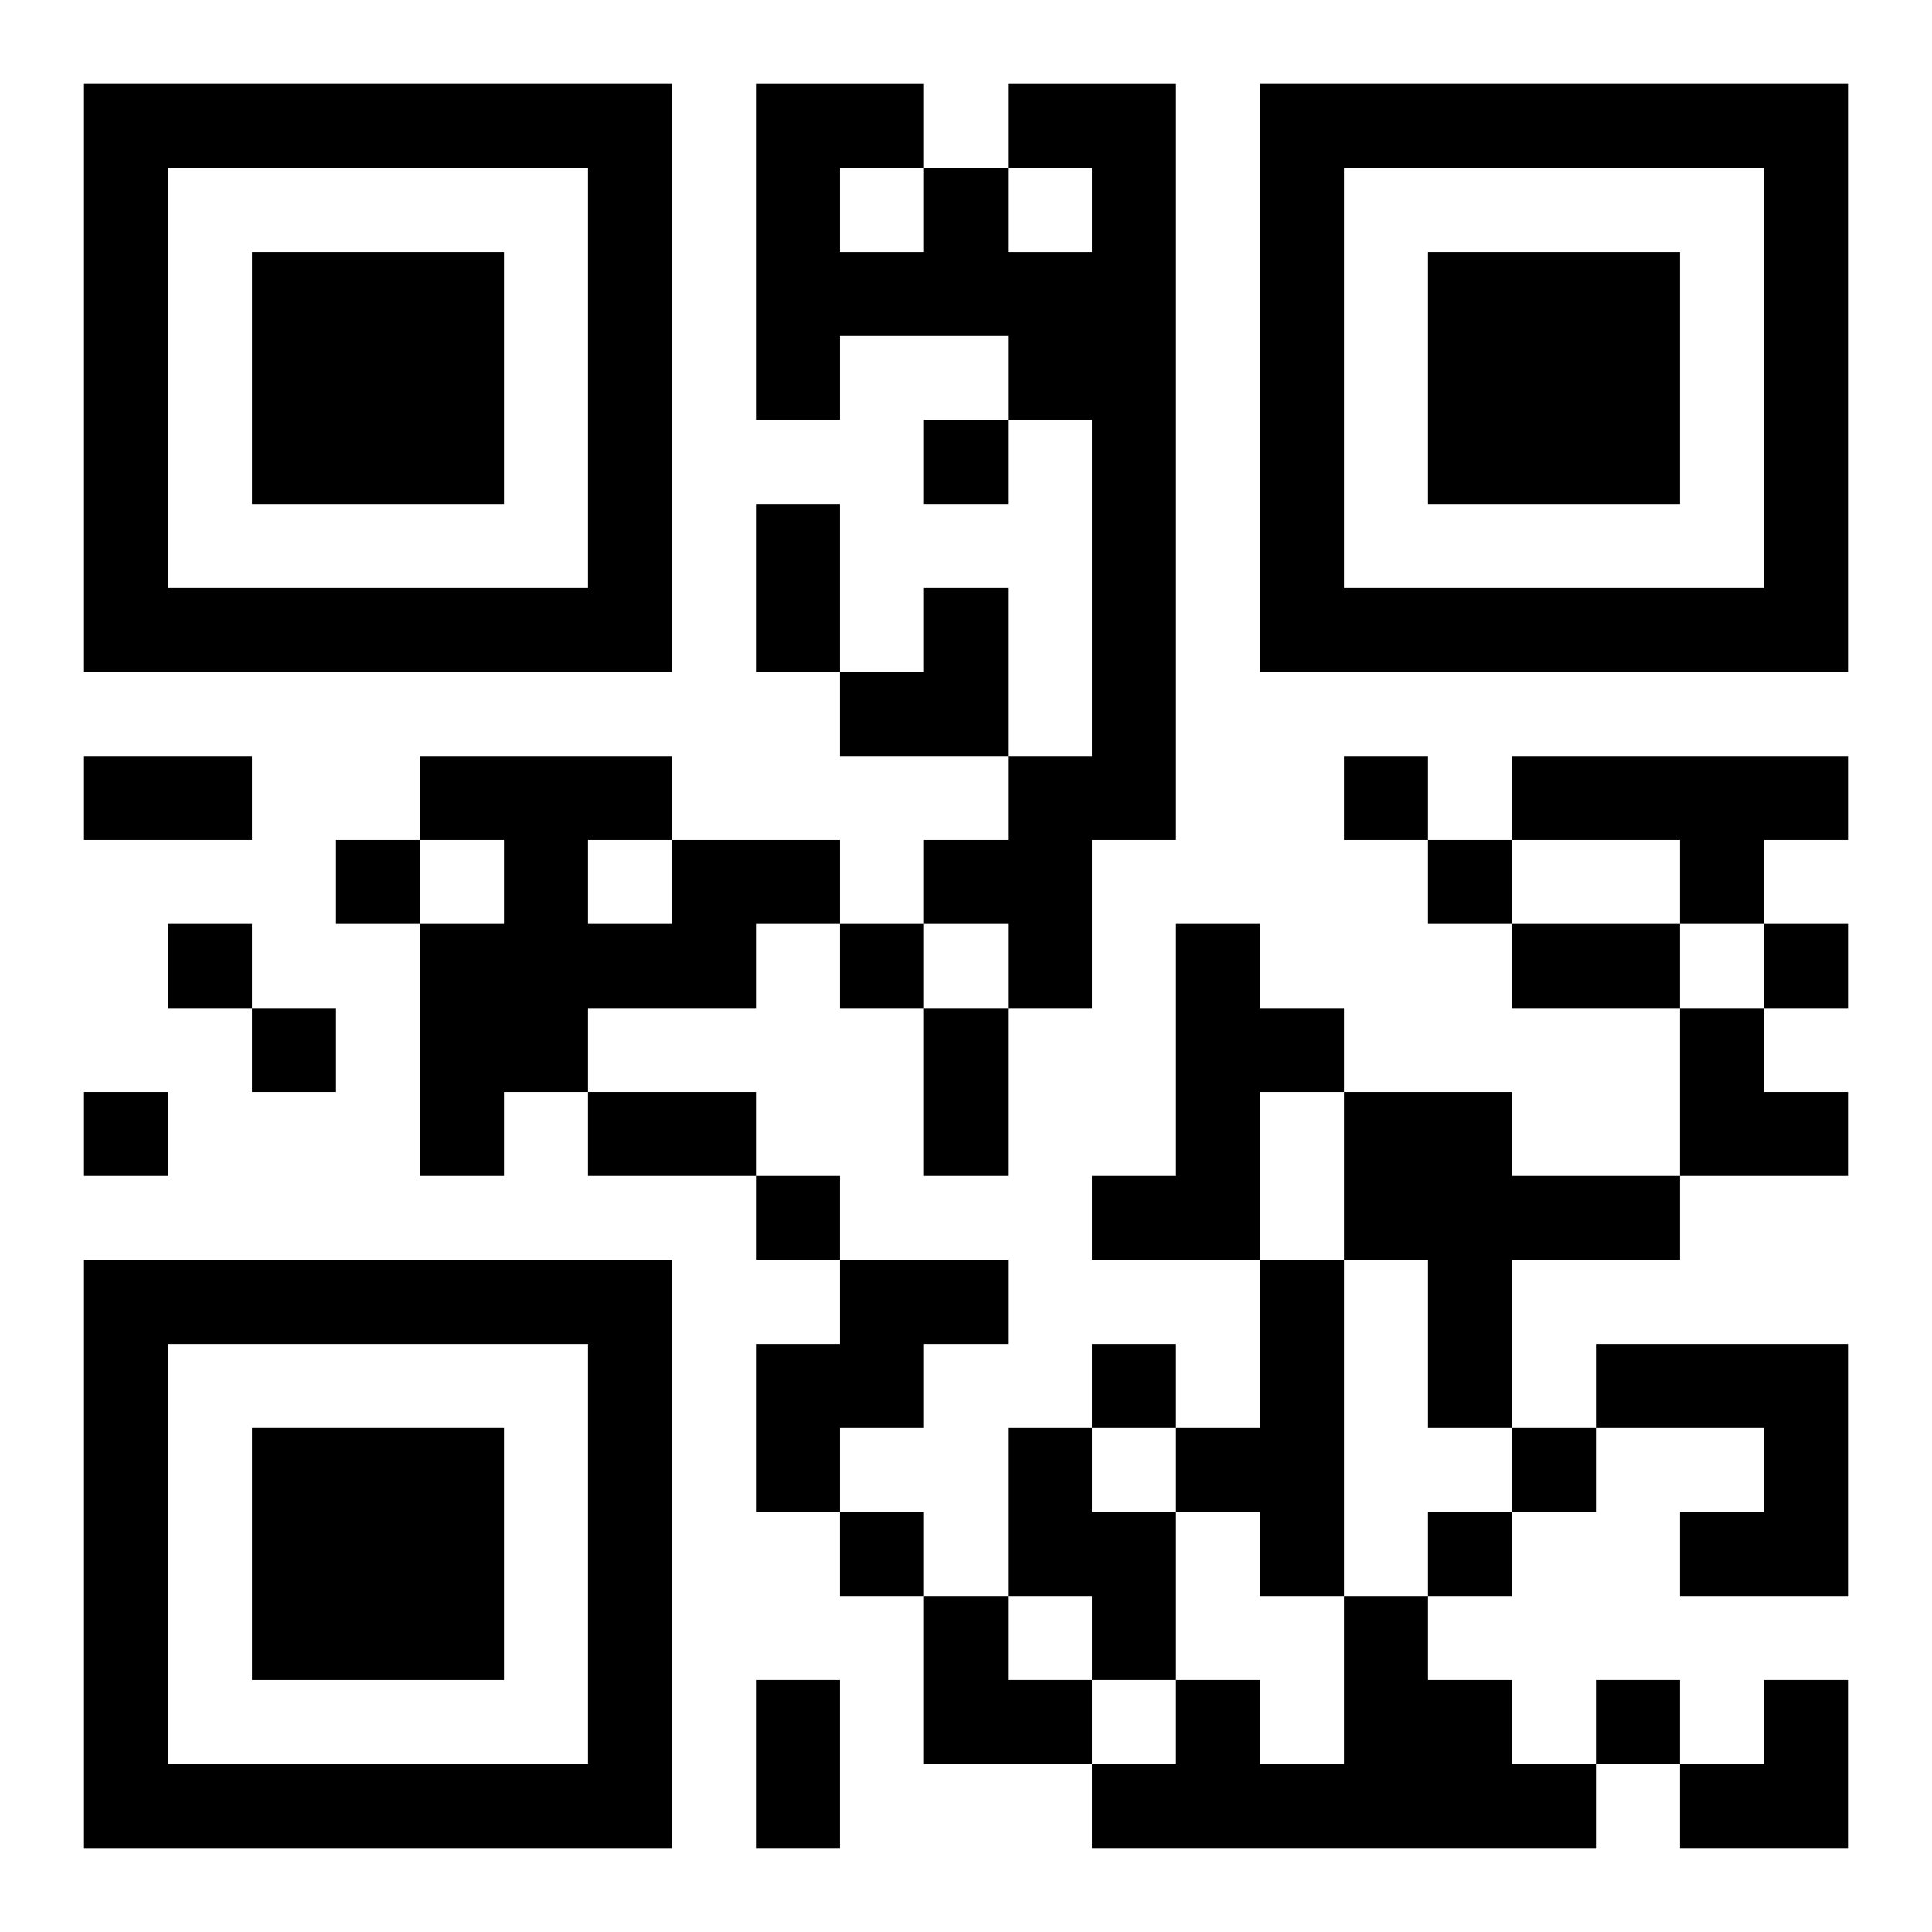
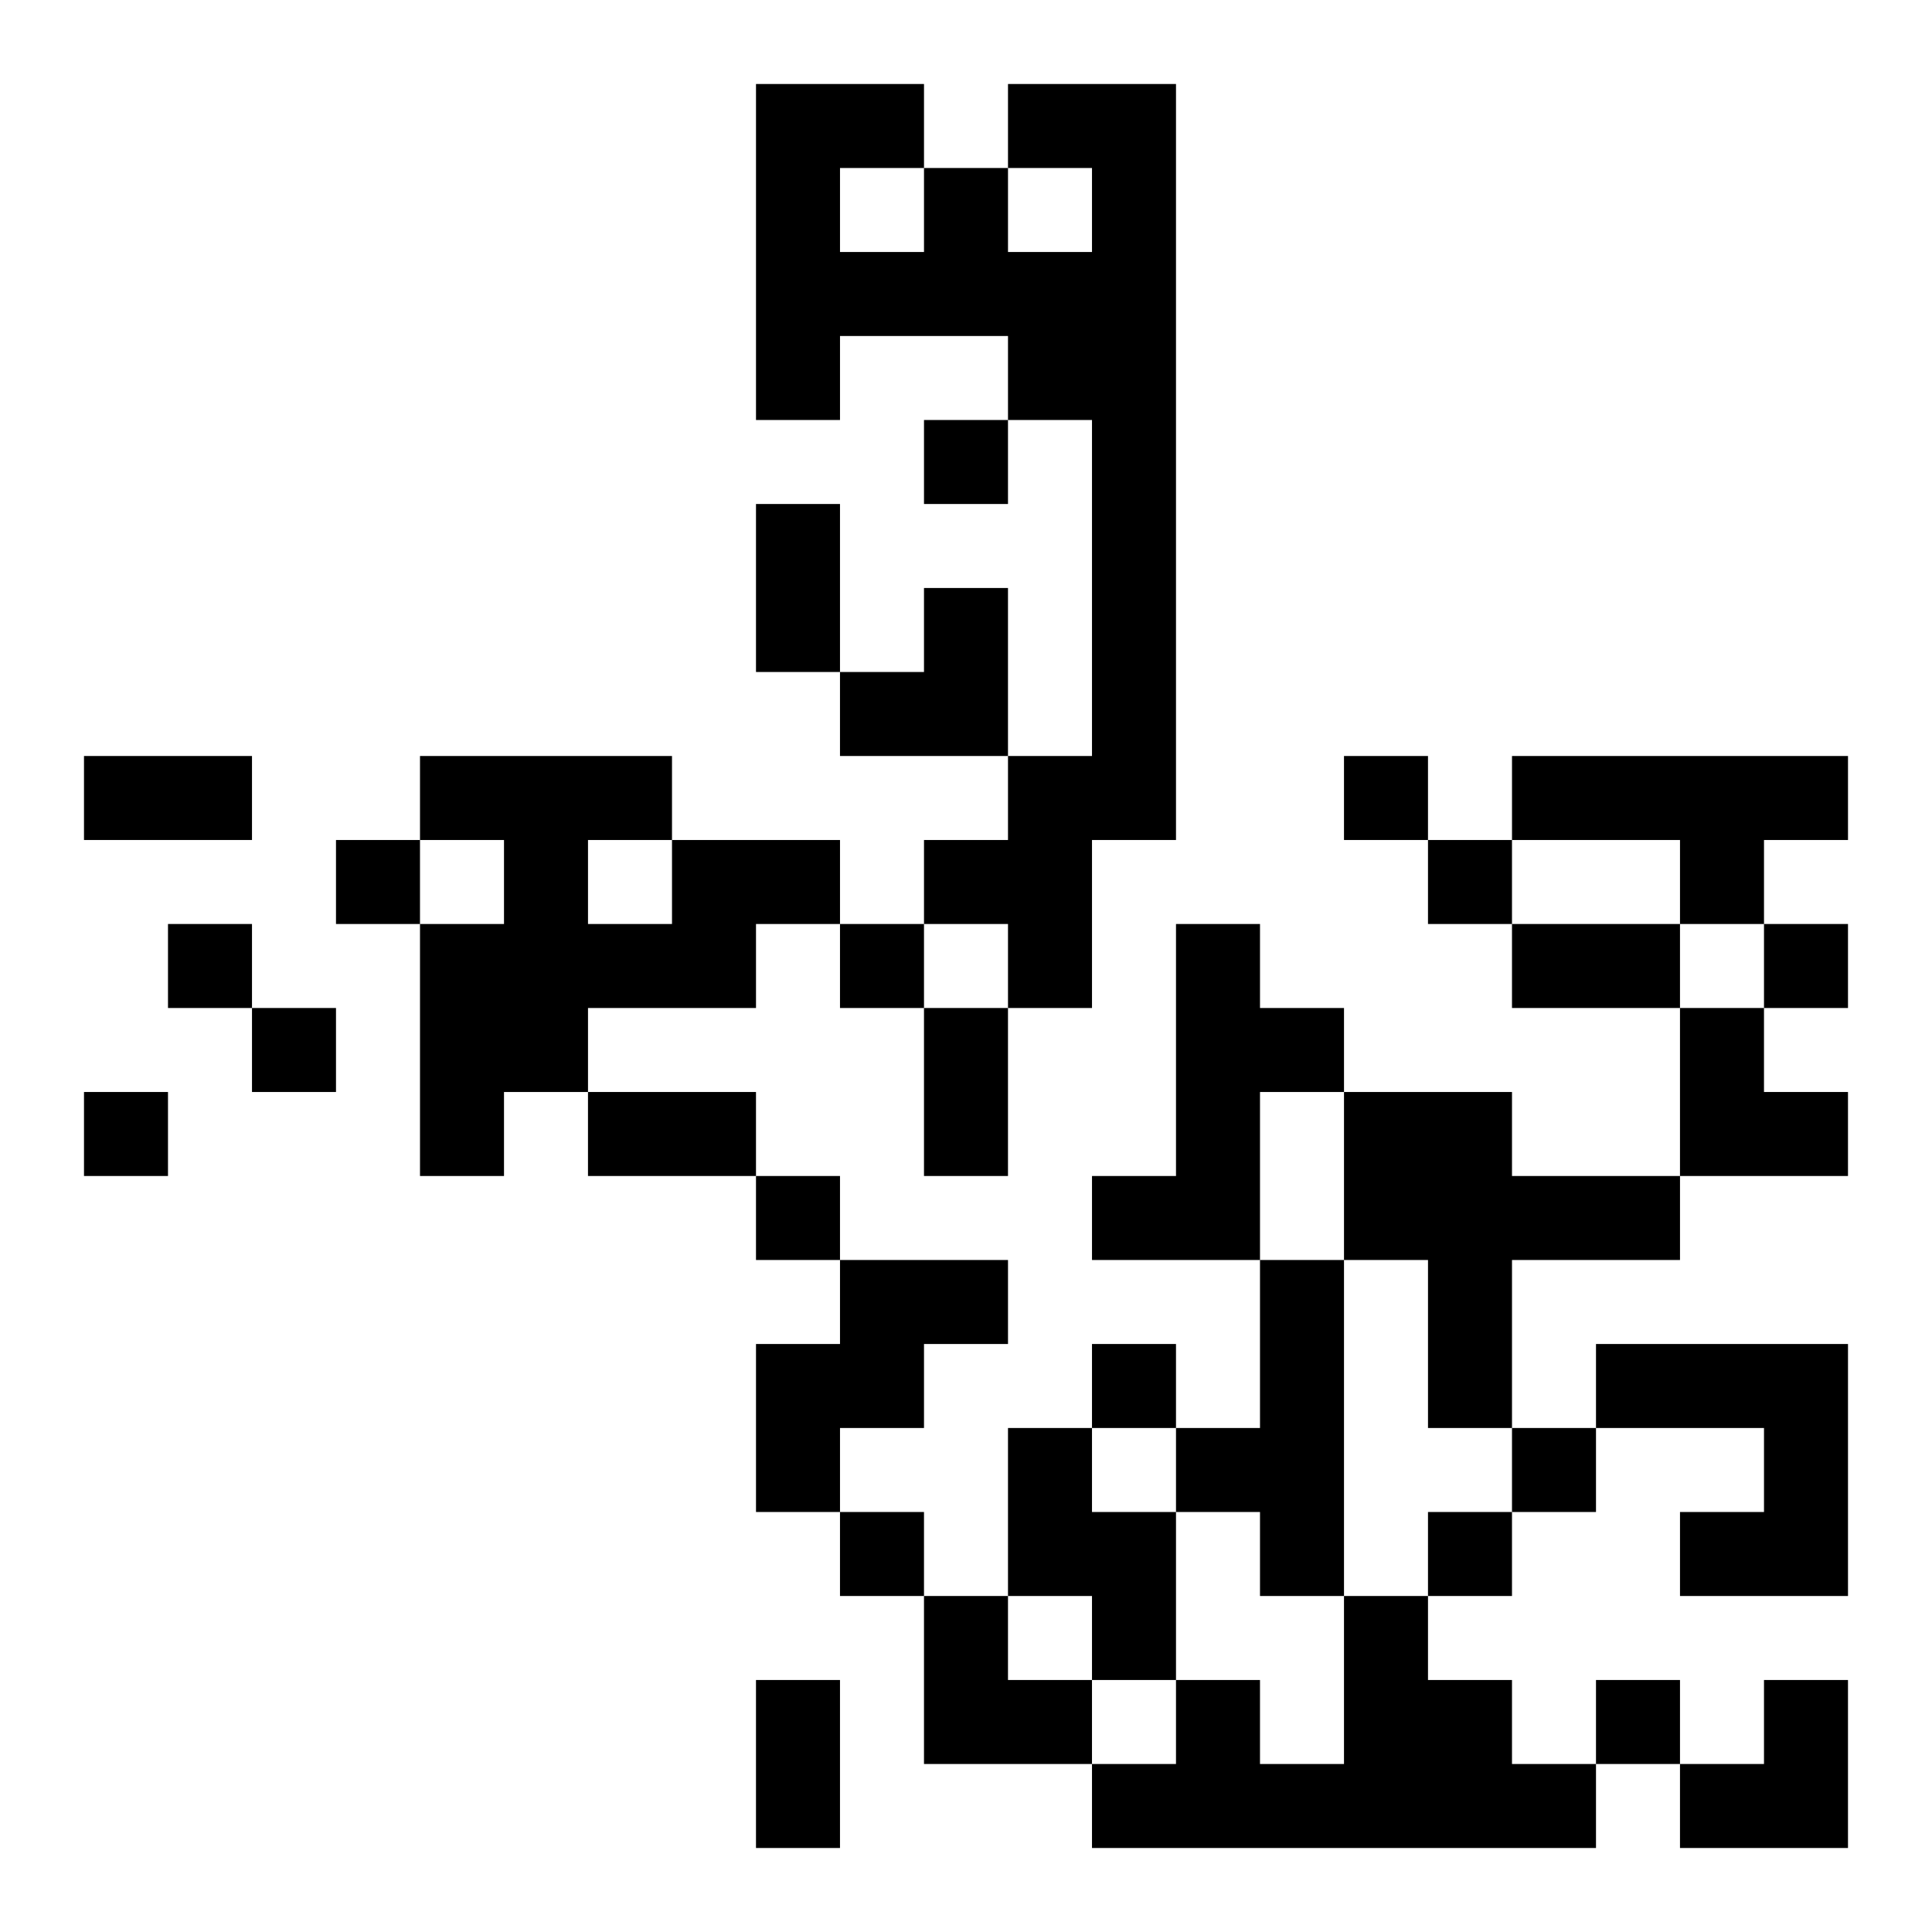
<svg xmlns="http://www.w3.org/2000/svg" xmlns:xlink="http://www.w3.org/1999/xlink" width="250" height="250" baseProfile="full" version="1.1" viewBox="-1 -1 23 23">
  <symbol id="a">
-     <path d="m0 7v7h7v-7h-7zm1 1h5v5h-5v-5zm1 1v3h3v-3h-3z" />
-   </symbol>
+     </symbol>
  <use y="-7" xlink:href="#a" />
  <use y="7" xlink:href="#a" />
  <use x="14" y="-7" xlink:href="#a" />
  <path d="m11 0h2v9h-1v2h-1v-1h-1v-1h1v-1h1v-4h-1v-1h-2v1h-1v-4h2v1h1v1h1v-1h-1v-1m-2 1v1h1v-1h-1m8 7h4v1h-1v1h-1v-1h-2v-1m-10 1h2v1h-1v1h-2v1h-1v1h-1v-3h1v-1h-1v-1h3v1m-1 0v1h1v-1h-1m7 1h1v1h1v1h-1v2h-2v-1h1v-3m2 2h2v1h2v1h-2v2h-1v-2h-1v-2m-6 2h2v1h-1v1h-1v1h-1v-2h1v-1m5 0h1v4h-1v-1h-1v-1h1v-2m4 1h3v3h-2v-1h1v-1h-2v-1m-7 1h1v1h1v2h-1v-1h-1v-2m4 2h1v1h1v1h1v1h-6v-1h1v-1h1v1h1v-2m-5-14v1h1v-1h-1m5 4v1h1v-1h-1m-12 1v1h1v-1h-1m13 0v1h1v-1h-1m-15 1v1h1v-1h-1m8 0v1h1v-1h-1m11 0v1h1v-1h-1m-18 1v1h1v-1h-1m-2 1v1h1v-1h-1m8 1v1h1v-1h-1m4 2v1h1v-1h-1m5 1v1h1v-1h-1m-8 1v1h1v-1h-1m7 0v1h1v-1h-1m2 2v1h1v-1h-1m-10-14h1v2h-1v-2m-8 3h2v1h-2v-1m17 2h2v1h-2v-1m-7 1h1v2h-1v-2m-4 1h2v1h-2v-1m2 7h1v2h-1v-2m1-13m1 0h1v2h-2v-1h1zm9 5h1v1h1v1h-2zm-9 7h1v1h1v1h-2zm9 1m1 0h1v2h-2v-1h1z" />
</svg>